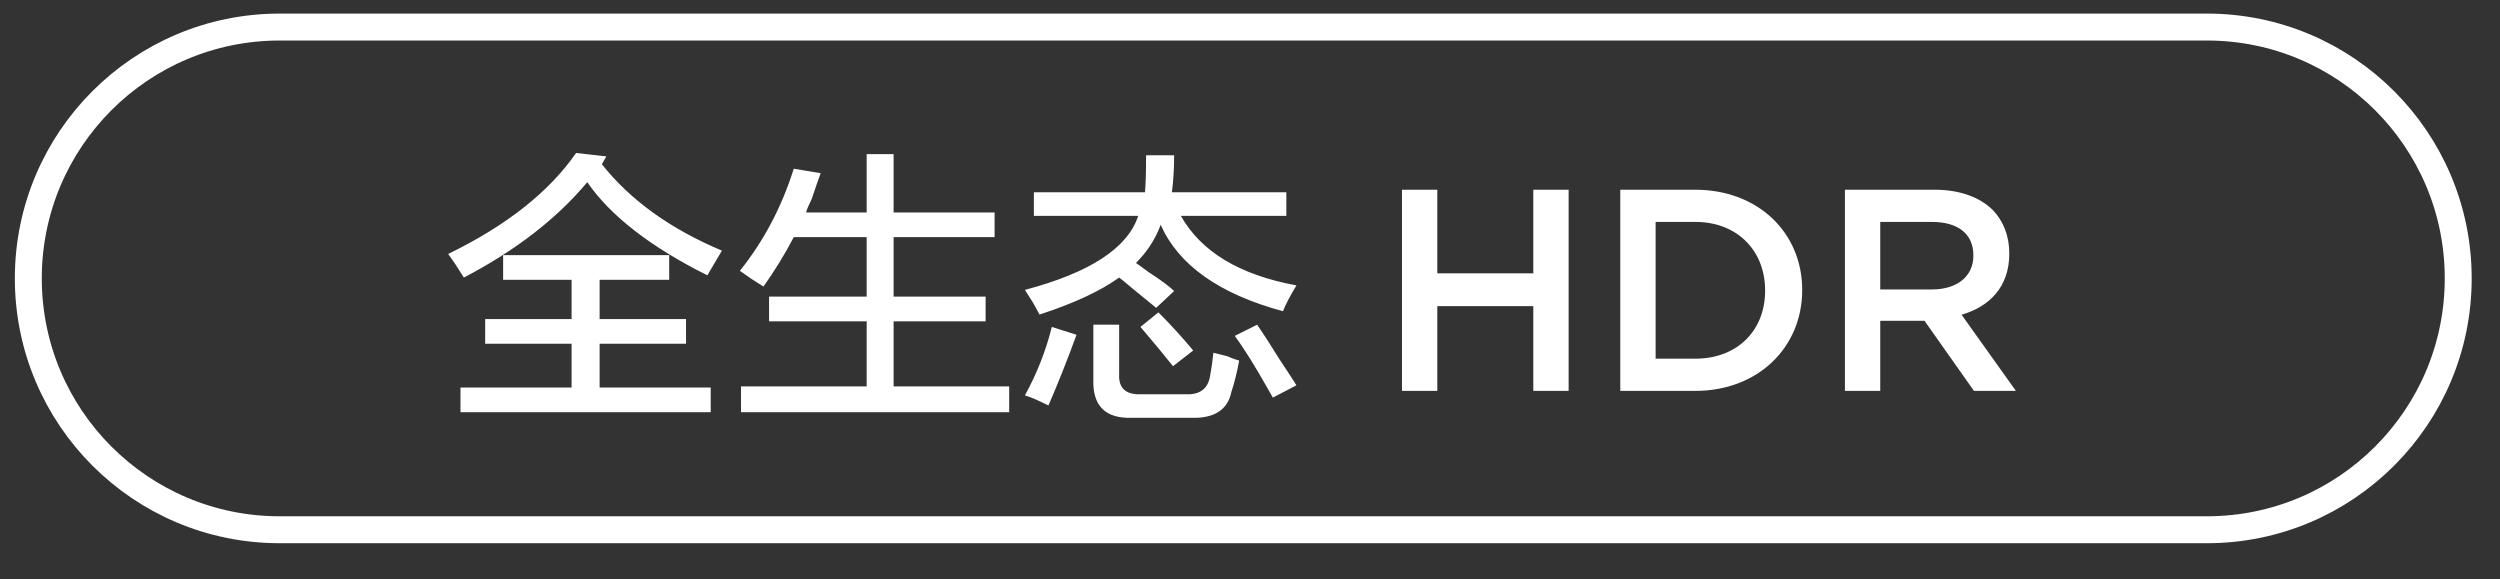
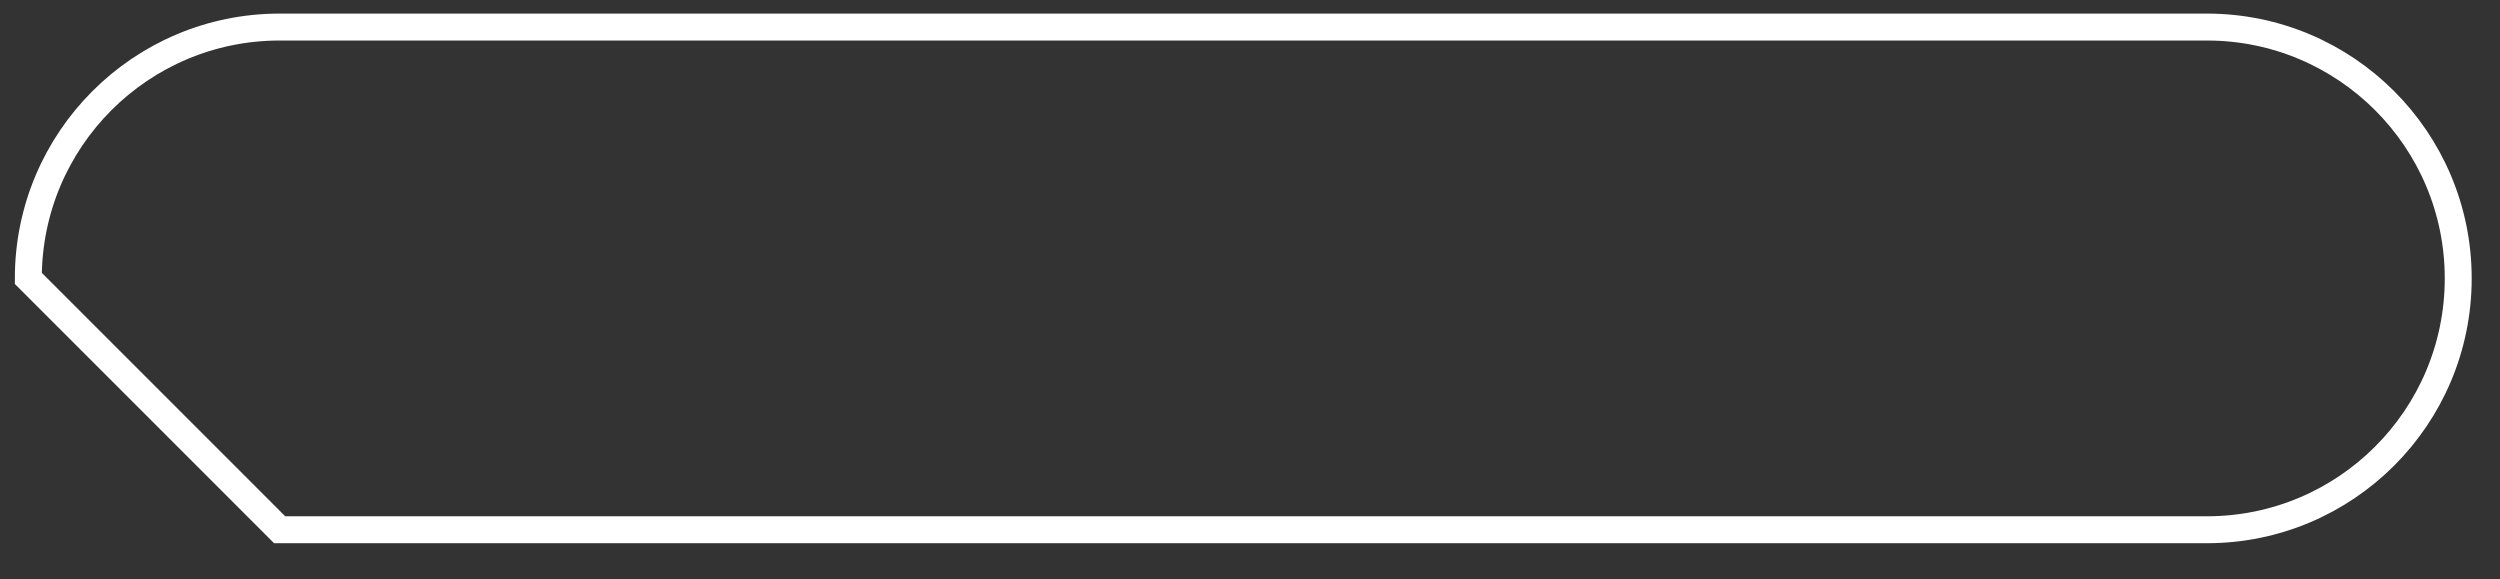
<svg xmlns="http://www.w3.org/2000/svg" width="139.25px" height="32.25px">
  <rect width="100%" height="100%" fill="#333333" stroke="none" />
-   <path fill-rule="evenodd" stroke="rgb(255, 255, 255)" stroke-width="1.5px" stroke-linecap="butt" stroke-linejoin="miter" fill="none" d="M15.577,1.507 L122.923,1.507 C130.655,1.507 136.923,7.775 136.923,15.507 L136.923,15.507 C136.923,23.239 130.655,29.507 122.923,29.507 L15.577,29.507 C7.845,29.507 1.577,23.239 1.577,15.507 L1.577,15.507 C1.577,7.775 7.845,1.507 15.577,1.507 Z" />
-   <path fill-rule="evenodd" fill="rgb(255, 255, 255)" d="M112.285,21.772 L109.948,21.772 L107.195,17.867 L104.730,17.867 L104.730,21.772 L102.762,21.772 L102.762,10.568 L107.756,10.568 C109.164,10.568 110.269,10.984 110.989,11.688 C111.581,12.296 111.917,13.129 111.917,14.105 L111.917,14.137 C111.917,15.978 110.813,17.082 109.260,17.530 L112.285,21.772 ZM109.916,14.249 L109.916,14.217 C109.916,13.017 109.052,12.360 107.596,12.360 L104.730,12.360 L104.730,16.122 L107.612,16.122 C109.020,16.122 109.916,15.386 109.916,14.249 ZM94.427,21.772 L90.250,21.772 L90.250,10.568 L94.427,10.568 C97.949,10.568 100.382,12.985 100.382,16.138 L100.382,16.170 C100.382,19.323 97.949,21.772 94.427,21.772 ZM98.317,16.170 C98.317,13.977 96.780,12.360 94.427,12.360 L92.218,12.360 L92.218,19.979 L94.427,19.979 C96.780,19.979 98.317,18.395 98.317,16.202 L98.317,16.170 ZM85.405,17.050 L80.058,17.050 L80.058,21.772 L78.090,21.772 L78.090,10.568 L80.058,10.568 L80.058,15.225 L85.405,15.225 L85.405,10.568 L87.373,10.568 L87.373,21.772 L85.405,21.772 L85.405,17.050 ZM70.649,21.710 C69.899,20.377 69.274,19.377 68.774,18.710 L70.024,18.085 C70.315,18.502 70.732,19.147 71.274,20.022 C71.690,20.647 72.003,21.127 72.212,21.460 L70.899,22.147 C70.857,22.063 70.774,21.918 70.649,21.710 ZM71.462,17.335 C67.920,16.377 65.649,14.772 64.649,12.522 C64.357,13.314 63.899,14.022 63.274,14.647 C63.399,14.731 63.628,14.897 63.962,15.147 C64.670,15.606 65.149,15.960 65.399,16.210 L64.399,17.147 C64.149,16.939 63.690,16.564 63.024,16.022 C62.732,15.772 62.503,15.585 62.337,15.460 C61.295,16.210 59.815,16.897 57.899,17.522 C57.815,17.356 57.690,17.127 57.524,16.835 C57.315,16.502 57.170,16.272 57.087,16.147 C60.712,15.189 62.815,13.814 63.399,12.022 L57.587,12.022 L57.587,10.710 L63.774,10.710 C63.815,10.294 63.837,9.606 63.837,8.647 L65.399,8.647 C65.399,9.397 65.357,10.085 65.274,10.710 L71.649,10.710 L71.649,12.022 L65.774,12.022 C66.899,14.022 69.045,15.314 72.212,15.897 C71.837,16.522 71.587,17.002 71.462,17.335 ZM41.274,21.522 L48.274,21.522 L48.274,17.897 L42.837,17.897 L42.837,16.522 L48.274,16.522 L48.274,13.210 L44.212,13.210 C43.712,14.169 43.149,15.085 42.524,15.960 C42.399,15.877 42.170,15.731 41.837,15.522 C41.545,15.314 41.337,15.169 41.212,15.085 C42.545,13.419 43.545,11.522 44.212,9.397 L45.712,9.647 C45.587,9.981 45.420,10.460 45.212,11.085 C45.045,11.419 44.940,11.669 44.899,11.835 L48.274,11.835 L48.274,8.585 L49.774,8.585 L49.774,11.835 L55.399,11.835 L55.399,13.210 L49.774,13.210 L49.774,16.522 L54.899,16.522 L54.899,17.897 L49.774,17.897 L49.774,21.522 L56.212,21.522 L56.212,22.960 L41.274,22.960 L41.274,21.522 ZM39.399,15.335 C36.232,13.752 34.003,12.022 32.712,10.147 C31.003,12.189 28.712,13.960 25.837,15.460 C25.503,14.919 25.212,14.481 24.962,14.147 C28.212,12.564 30.587,10.689 32.087,8.522 L33.774,8.710 L33.524,9.147 C35.107,11.147 37.337,12.752 40.212,13.960 L39.399,15.335 ZM31.837,19.147 L27.024,19.147 L27.024,17.772 L31.837,17.772 L31.837,15.585 L28.024,15.585 L28.024,14.210 L37.274,14.210 L37.274,15.585 L33.399,15.585 L33.399,17.772 L38.212,17.772 L38.212,19.147 L33.399,19.147 L33.399,21.585 L39.587,21.585 L39.587,22.960 L25.649,22.960 L25.649,21.585 L31.837,21.585 L31.837,19.147 ZM59.962,18.647 C59.462,20.022 58.940,21.335 58.399,22.585 C57.815,22.293 57.378,22.105 57.087,22.022 C57.753,20.814 58.253,19.544 58.587,18.210 L59.962,18.647 ZM64.524,19.397 C64.065,18.856 63.732,18.460 63.524,18.210 L64.524,17.397 C65.190,18.064 65.837,18.772 66.462,19.522 L65.337,20.397 C65.128,20.147 64.857,19.814 64.524,19.397 ZM62.337,20.835 C62.295,21.627 62.712,22.001 63.587,21.960 L66.024,21.960 C66.815,22.001 67.274,21.669 67.399,20.960 C67.482,20.502 67.545,20.064 67.587,19.647 C67.753,19.689 68.003,19.752 68.337,19.835 C68.628,19.960 68.857,20.044 69.024,20.085 C68.899,20.752 68.753,21.335 68.587,21.835 C68.378,22.835 67.628,23.313 66.337,23.272 L63.024,23.272 C61.565,23.313 60.857,22.605 60.899,21.147 L60.899,18.085 L62.337,18.085 L62.337,20.835 Z" />
+   <path fill-rule="evenodd" stroke="rgb(255, 255, 255)" stroke-width="1.5px" stroke-linecap="butt" stroke-linejoin="miter" fill="none" d="M15.577,1.507 L122.923,1.507 C130.655,1.507 136.923,7.775 136.923,15.507 L136.923,15.507 C136.923,23.239 130.655,29.507 122.923,29.507 L15.577,29.507 L1.577,15.507 C1.577,7.775 7.845,1.507 15.577,1.507 Z" />
</svg>